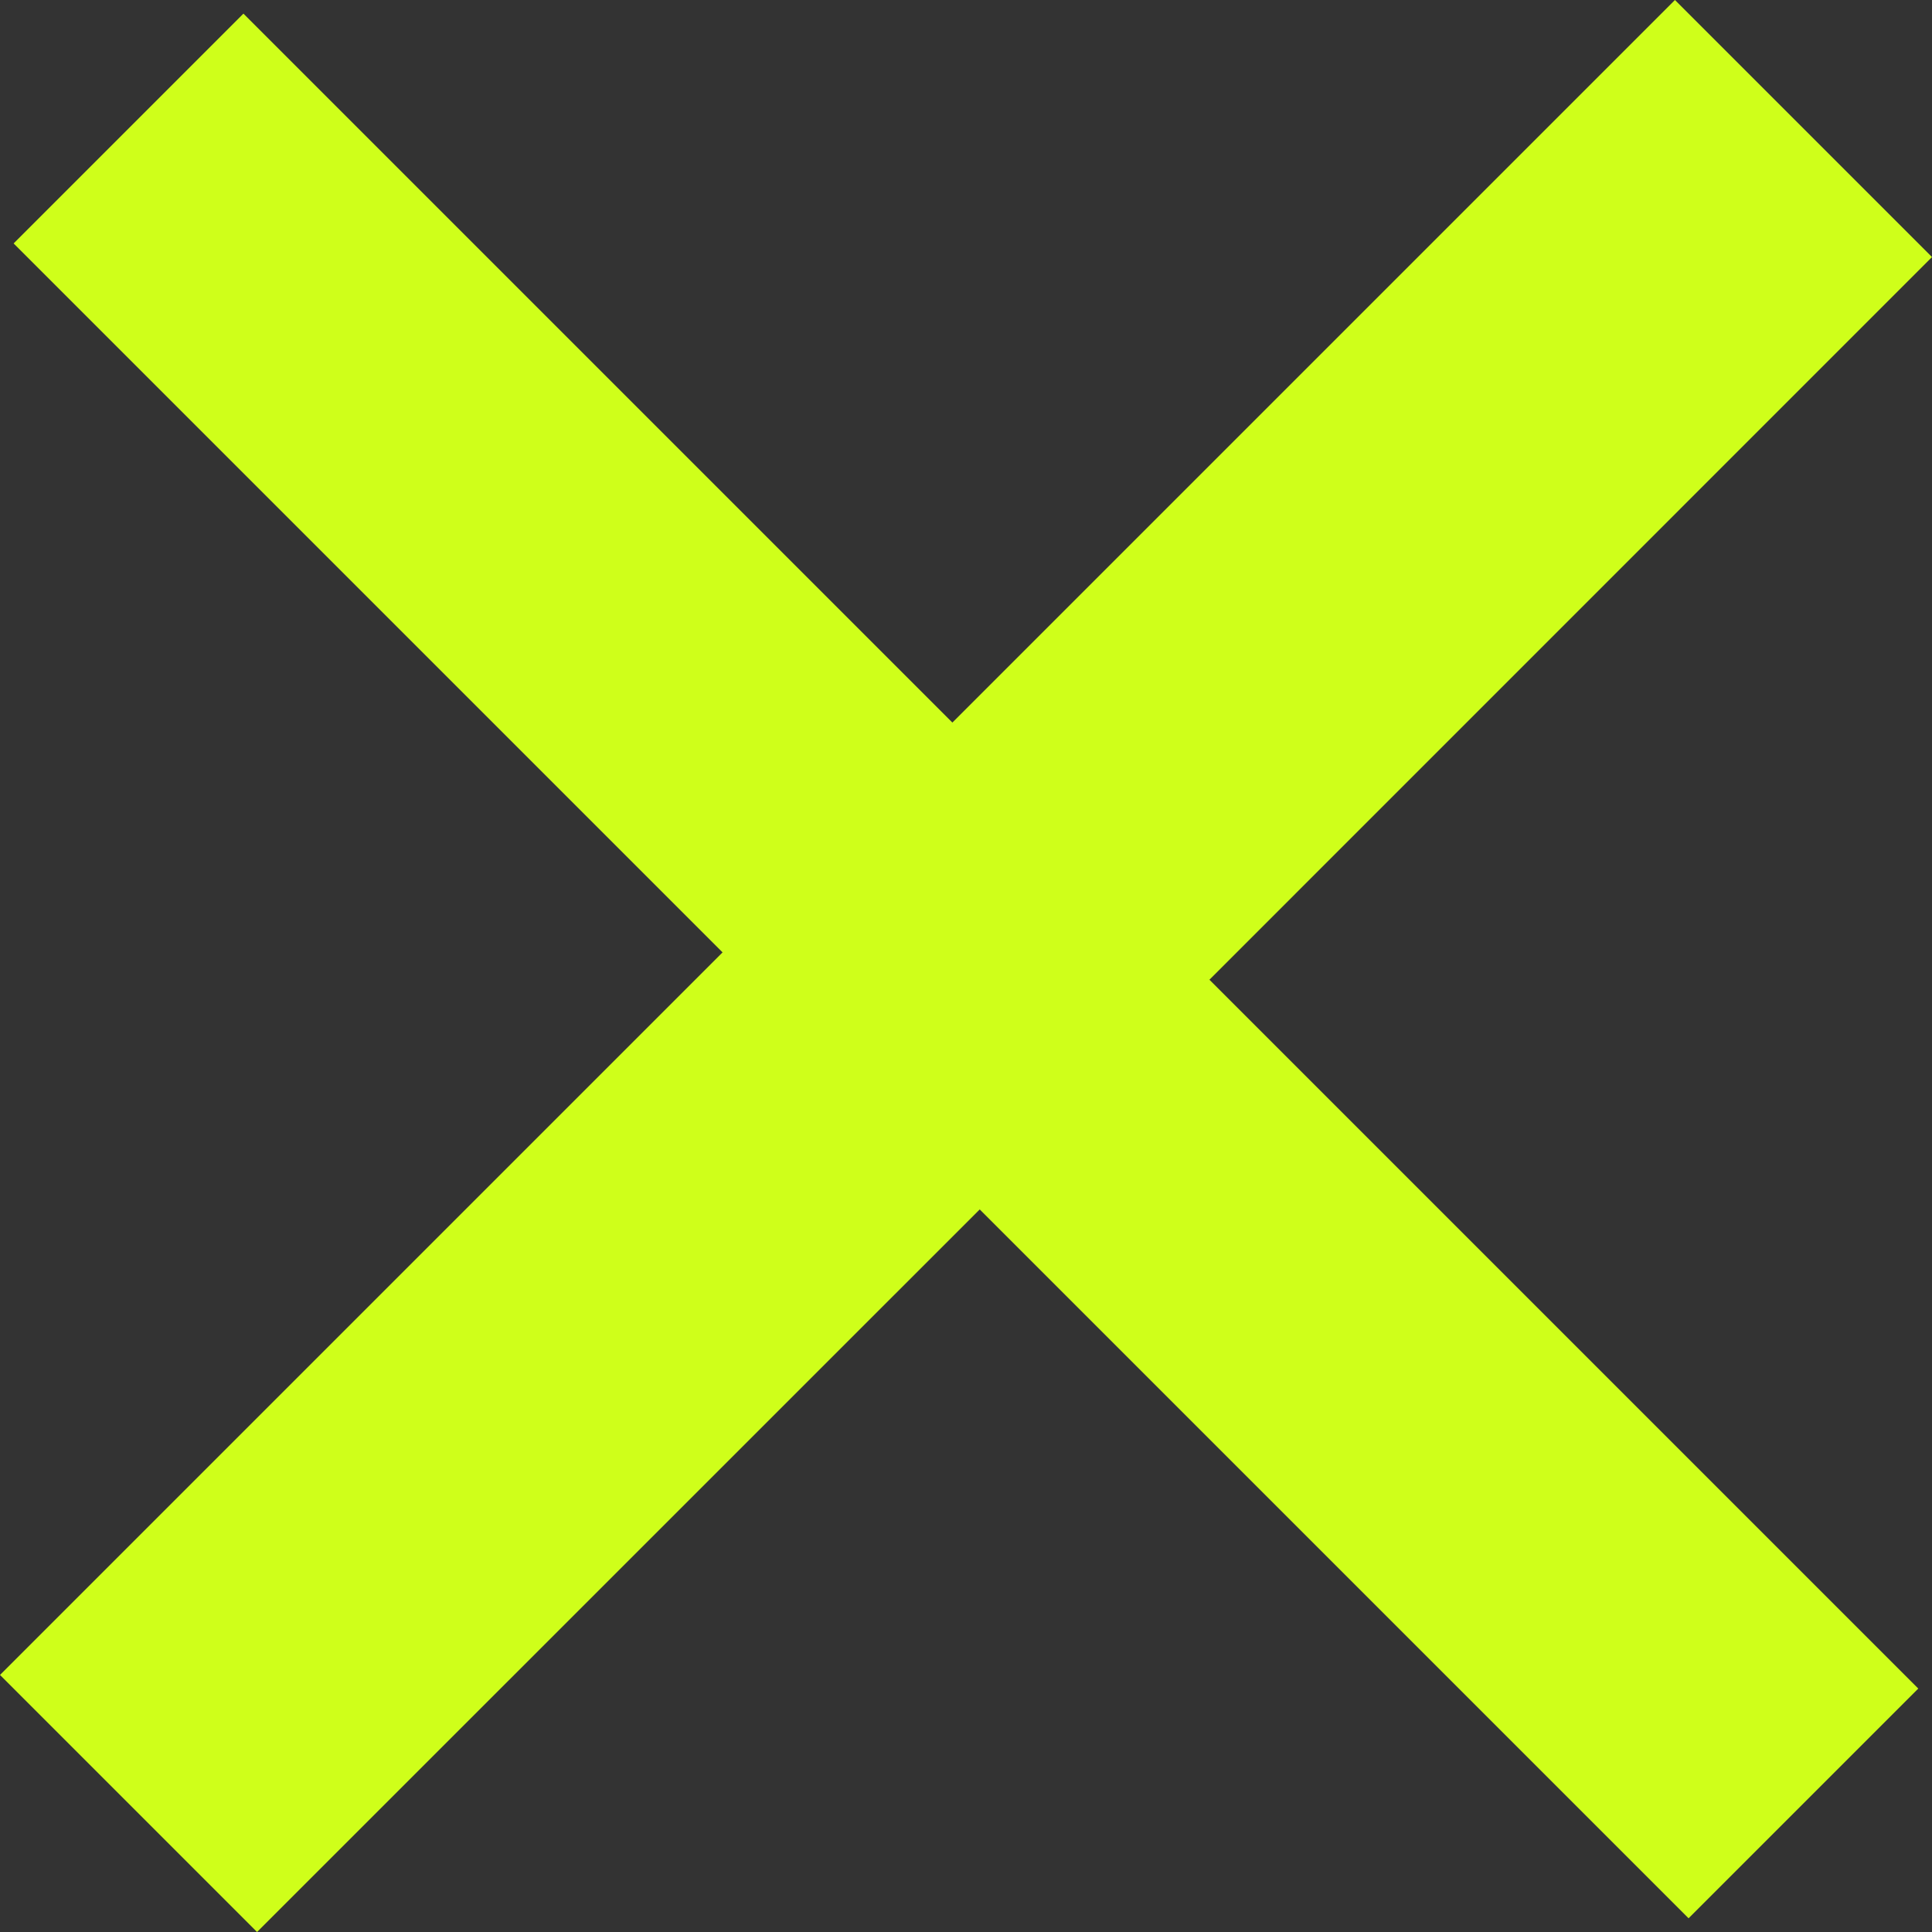
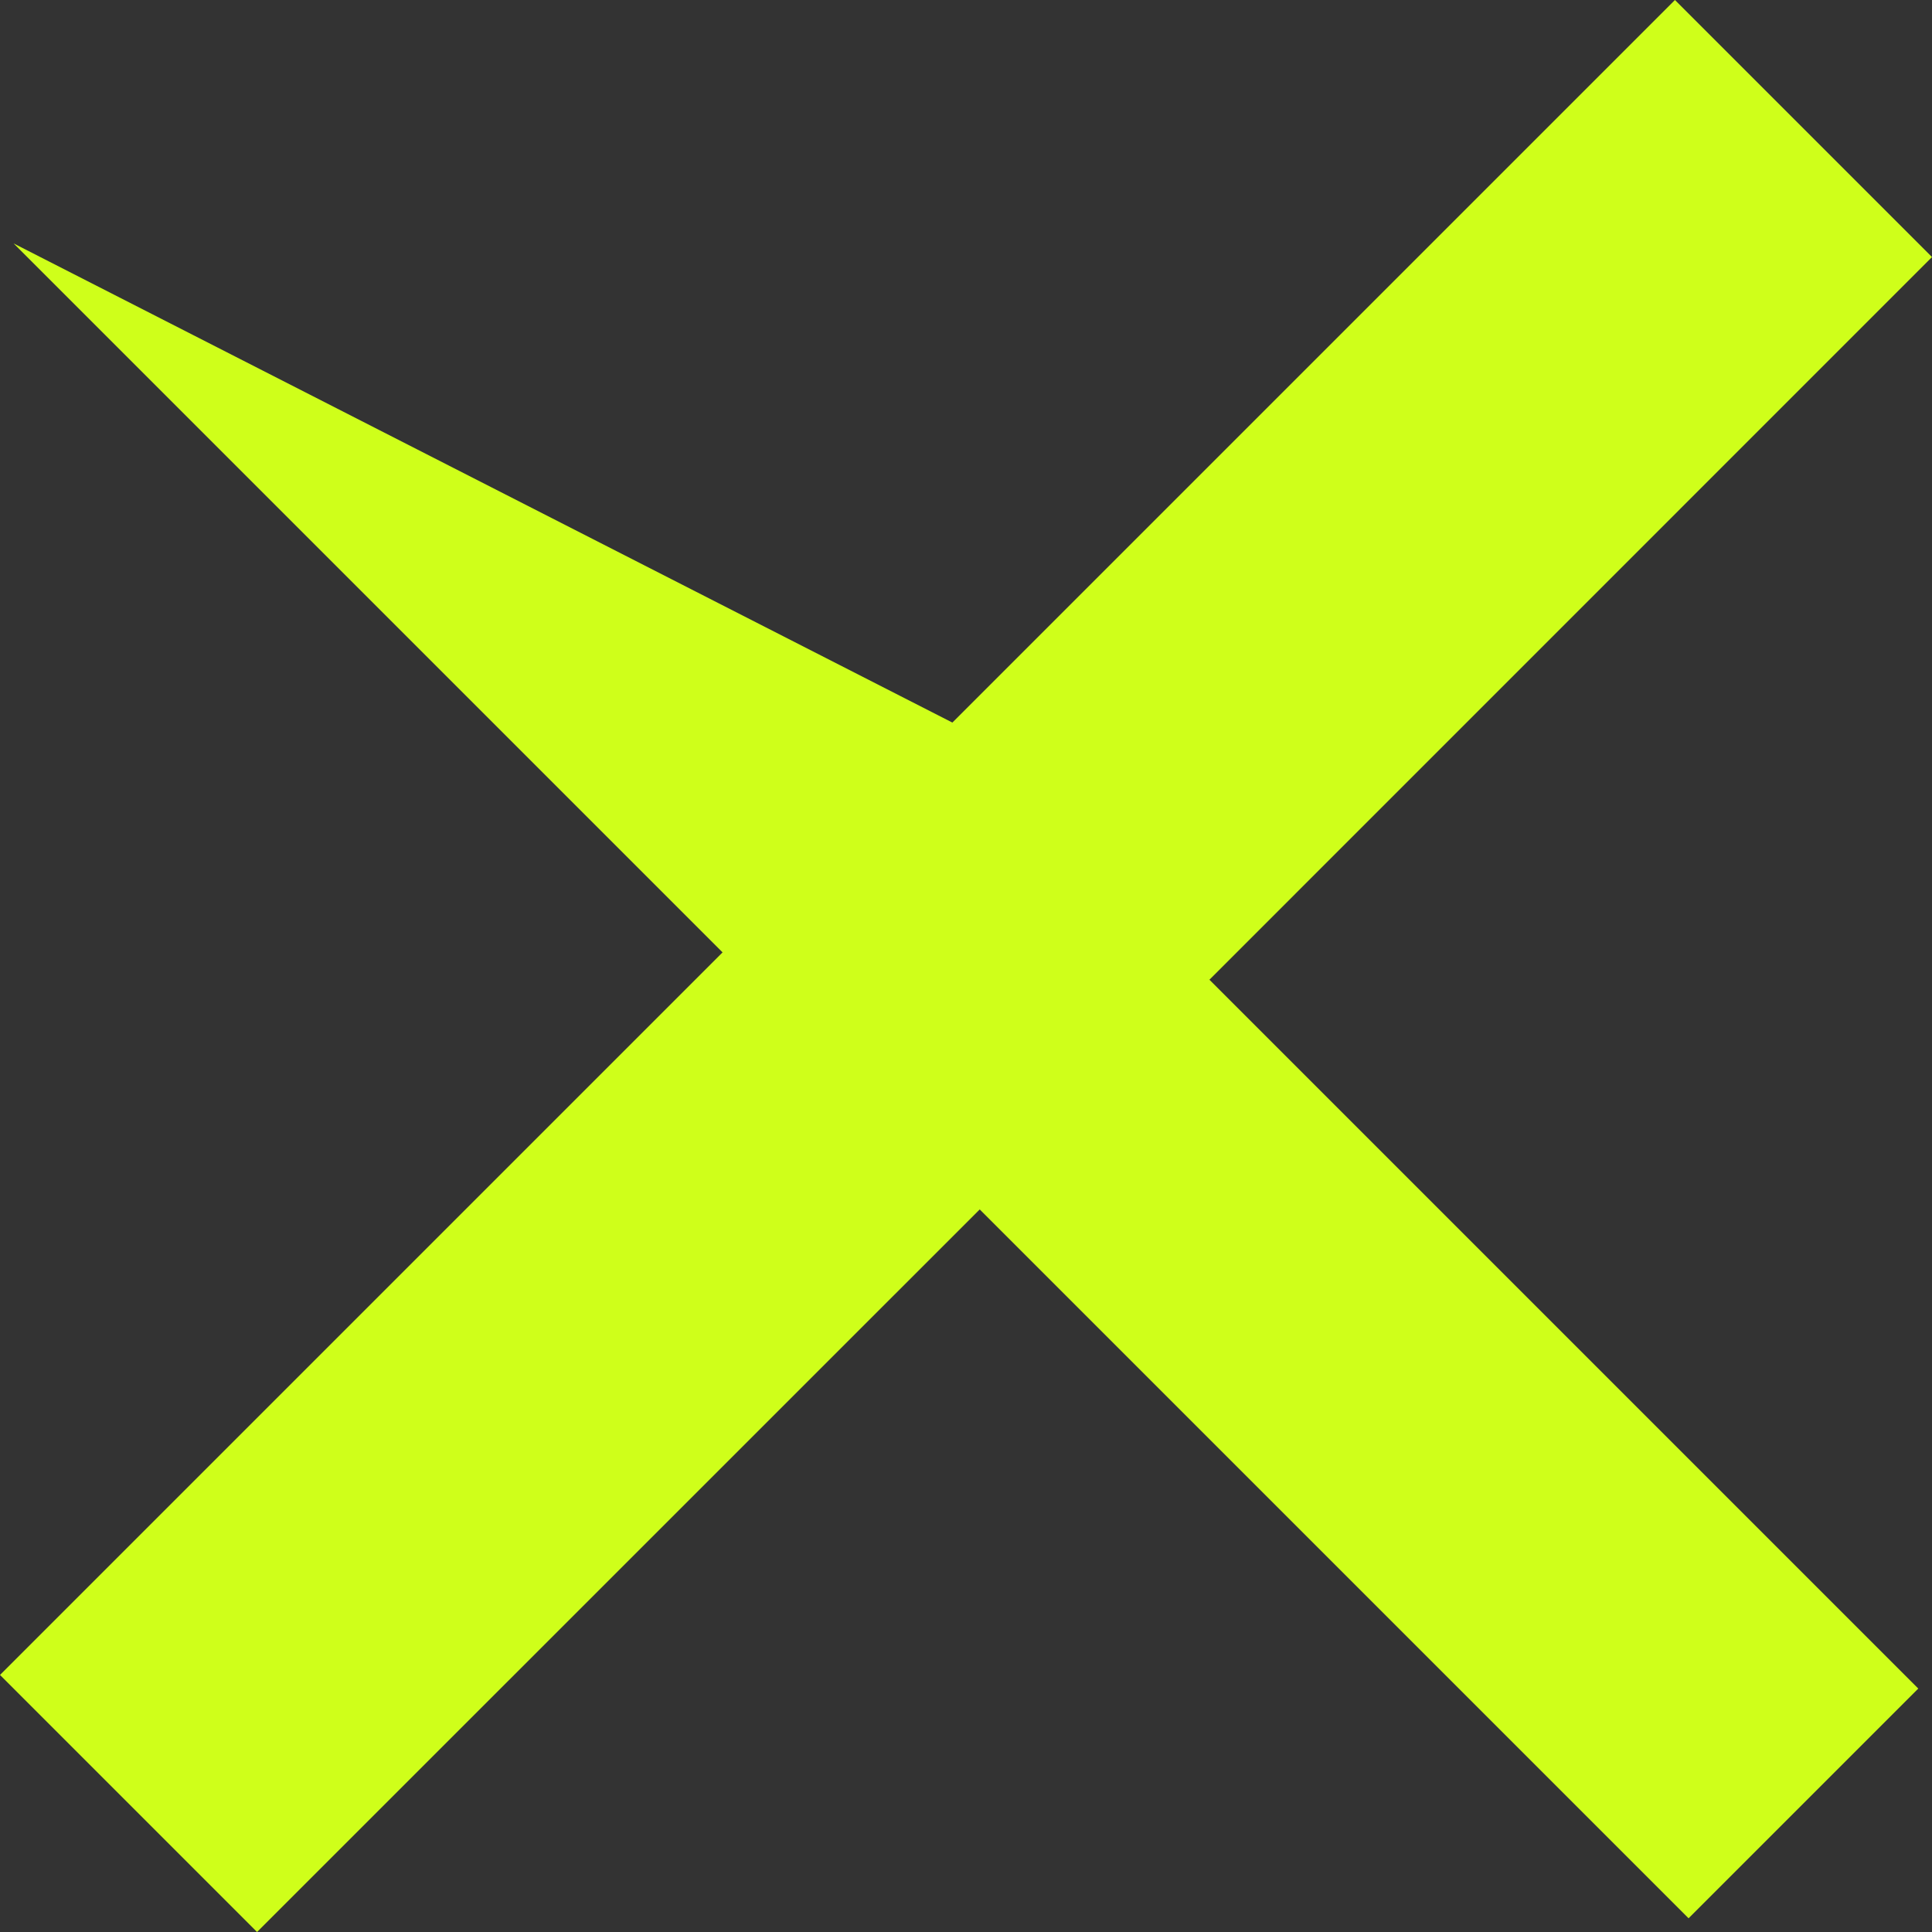
<svg xmlns="http://www.w3.org/2000/svg" width="20" height="20" viewBox="0 0 20 20" fill="none">
  <rect x="0" y="0" width="20" height="20" fill="#333333" stroke="none" />
-   <path d="M0 17.339L7.48 9.859L0.141 2.52L2.52 0.141L9.859 7.48L17.339 0L20 2.661L12.52 10.142L19.858 17.48L17.48 19.858L10.142 12.52L2.661 20L0 17.339Z" fill="#CFFF1A" />
+   <path d="M0 17.339L7.48 9.859L0.141 2.52L9.859 7.48L17.339 0L20 2.661L12.52 10.142L19.858 17.48L17.48 19.858L10.142 12.52L2.661 20L0 17.339Z" fill="#CFFF1A" />
</svg>